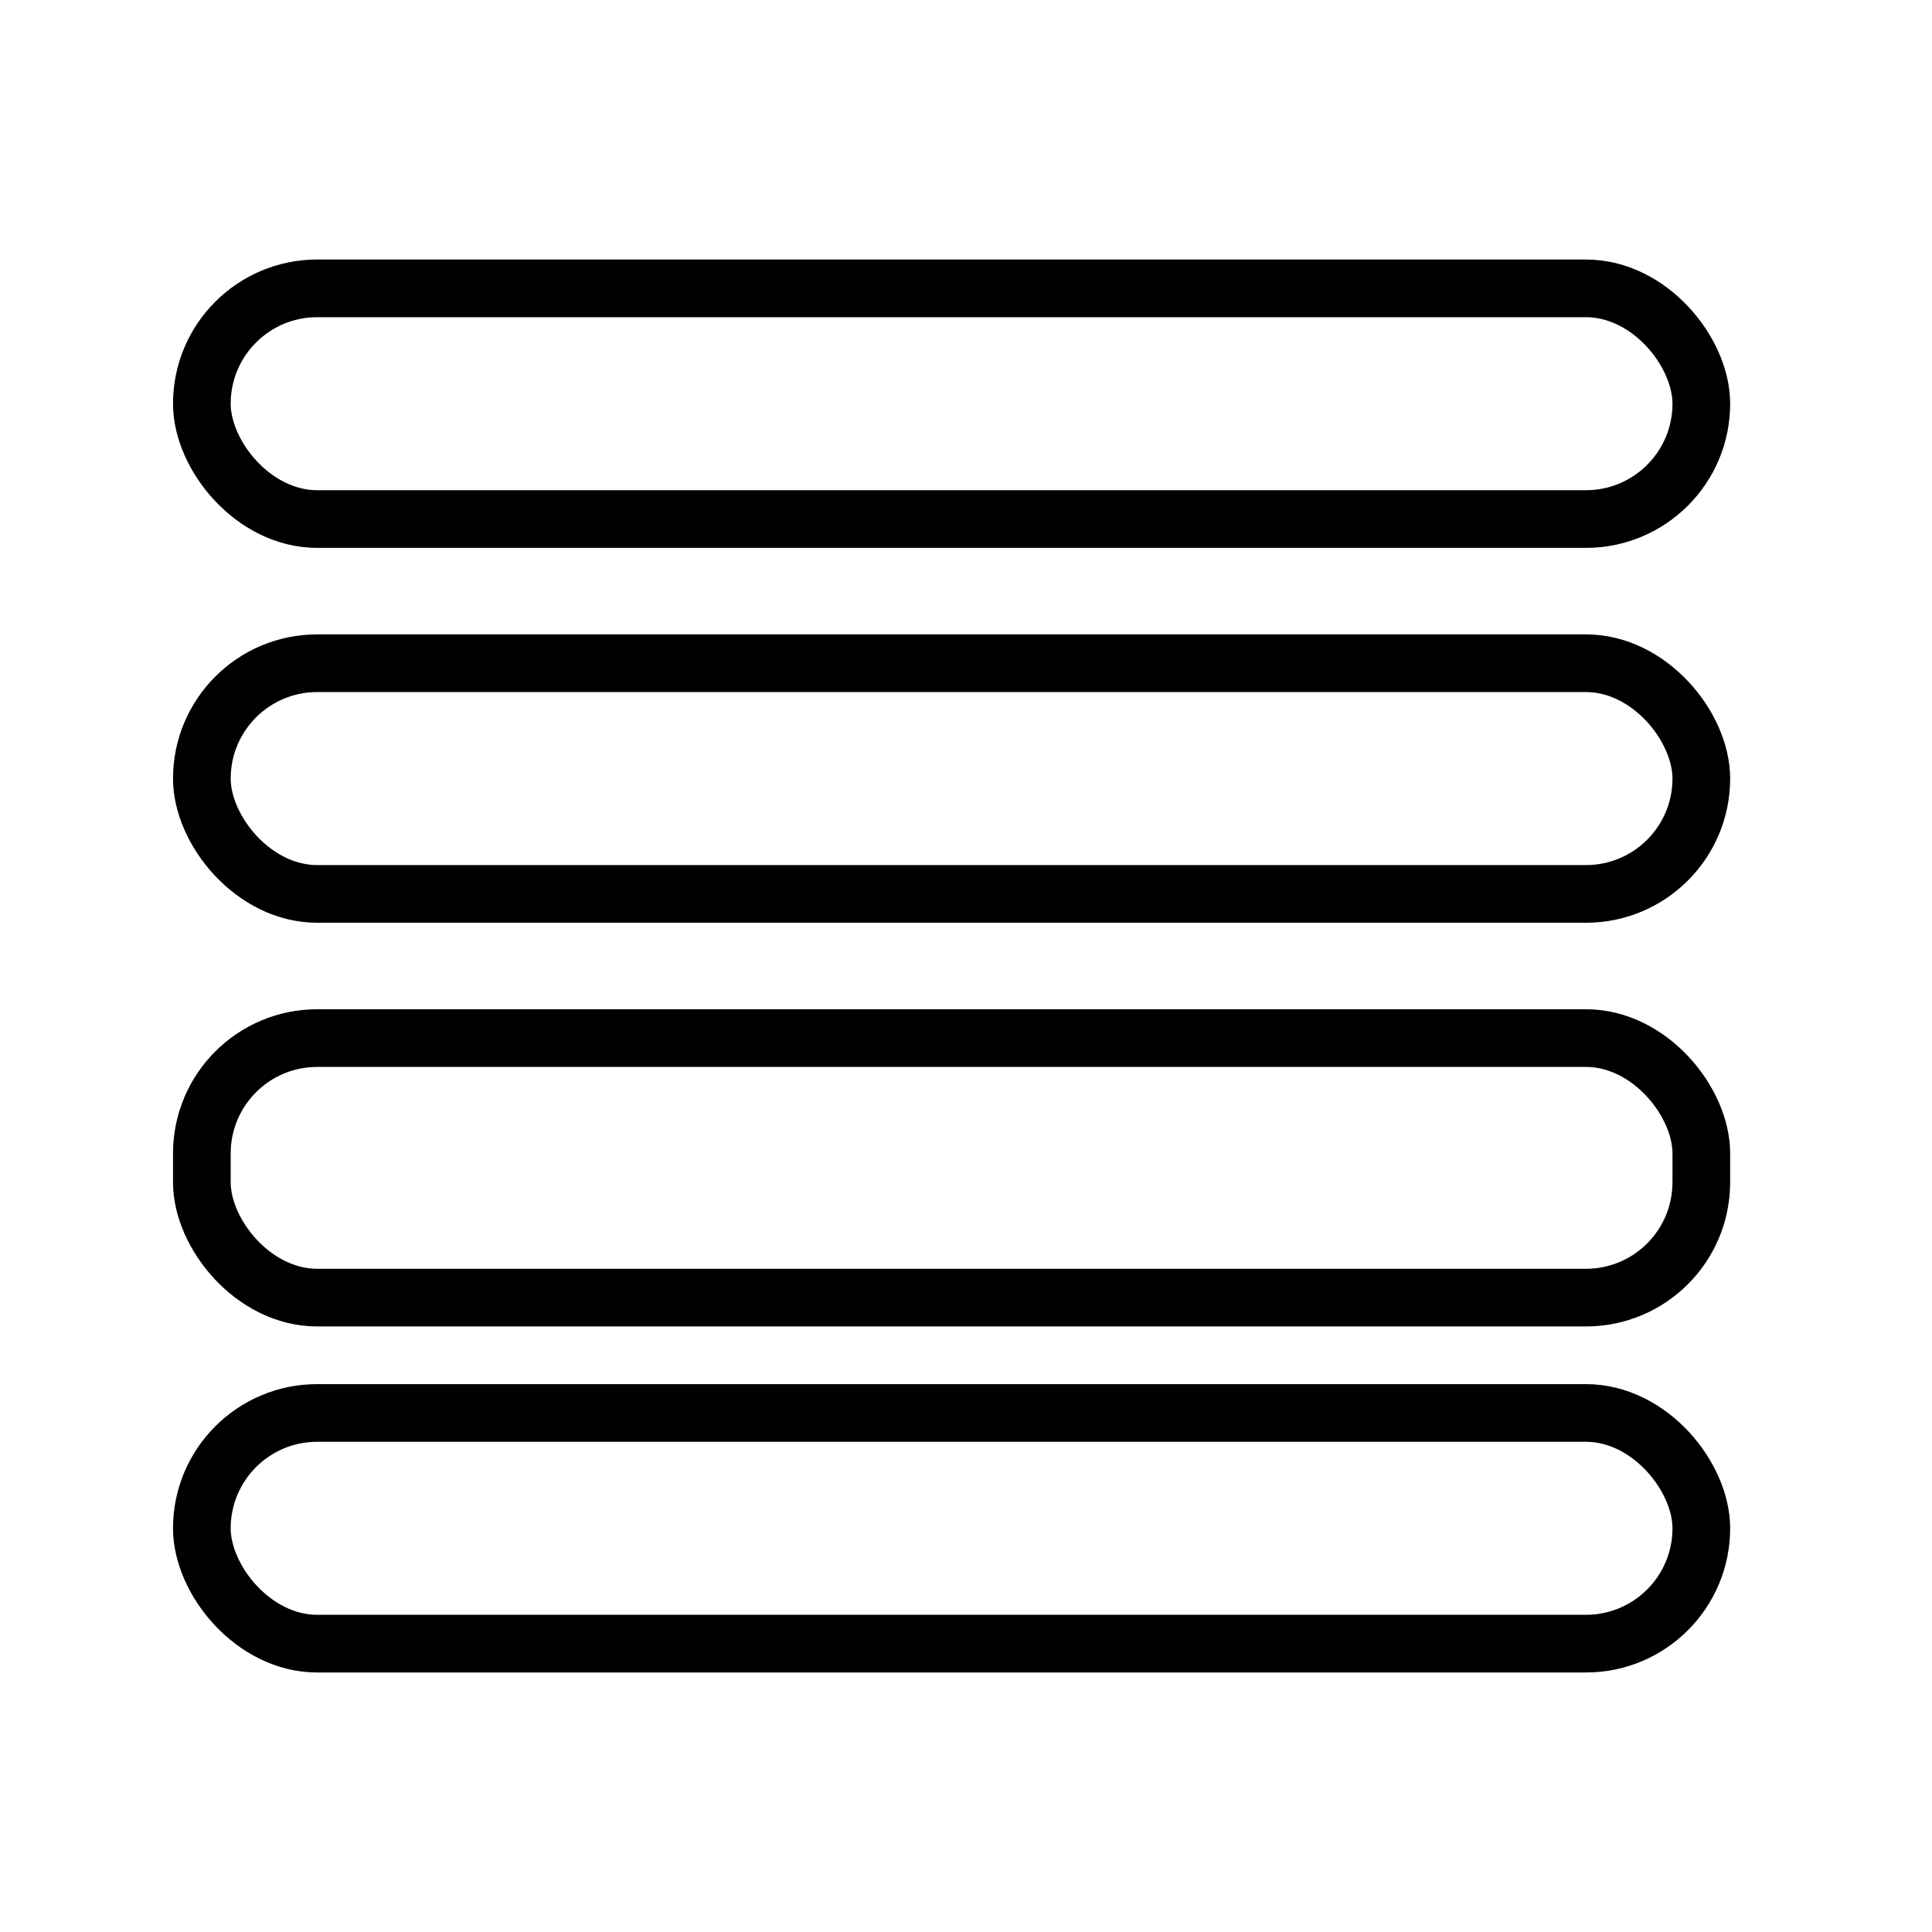
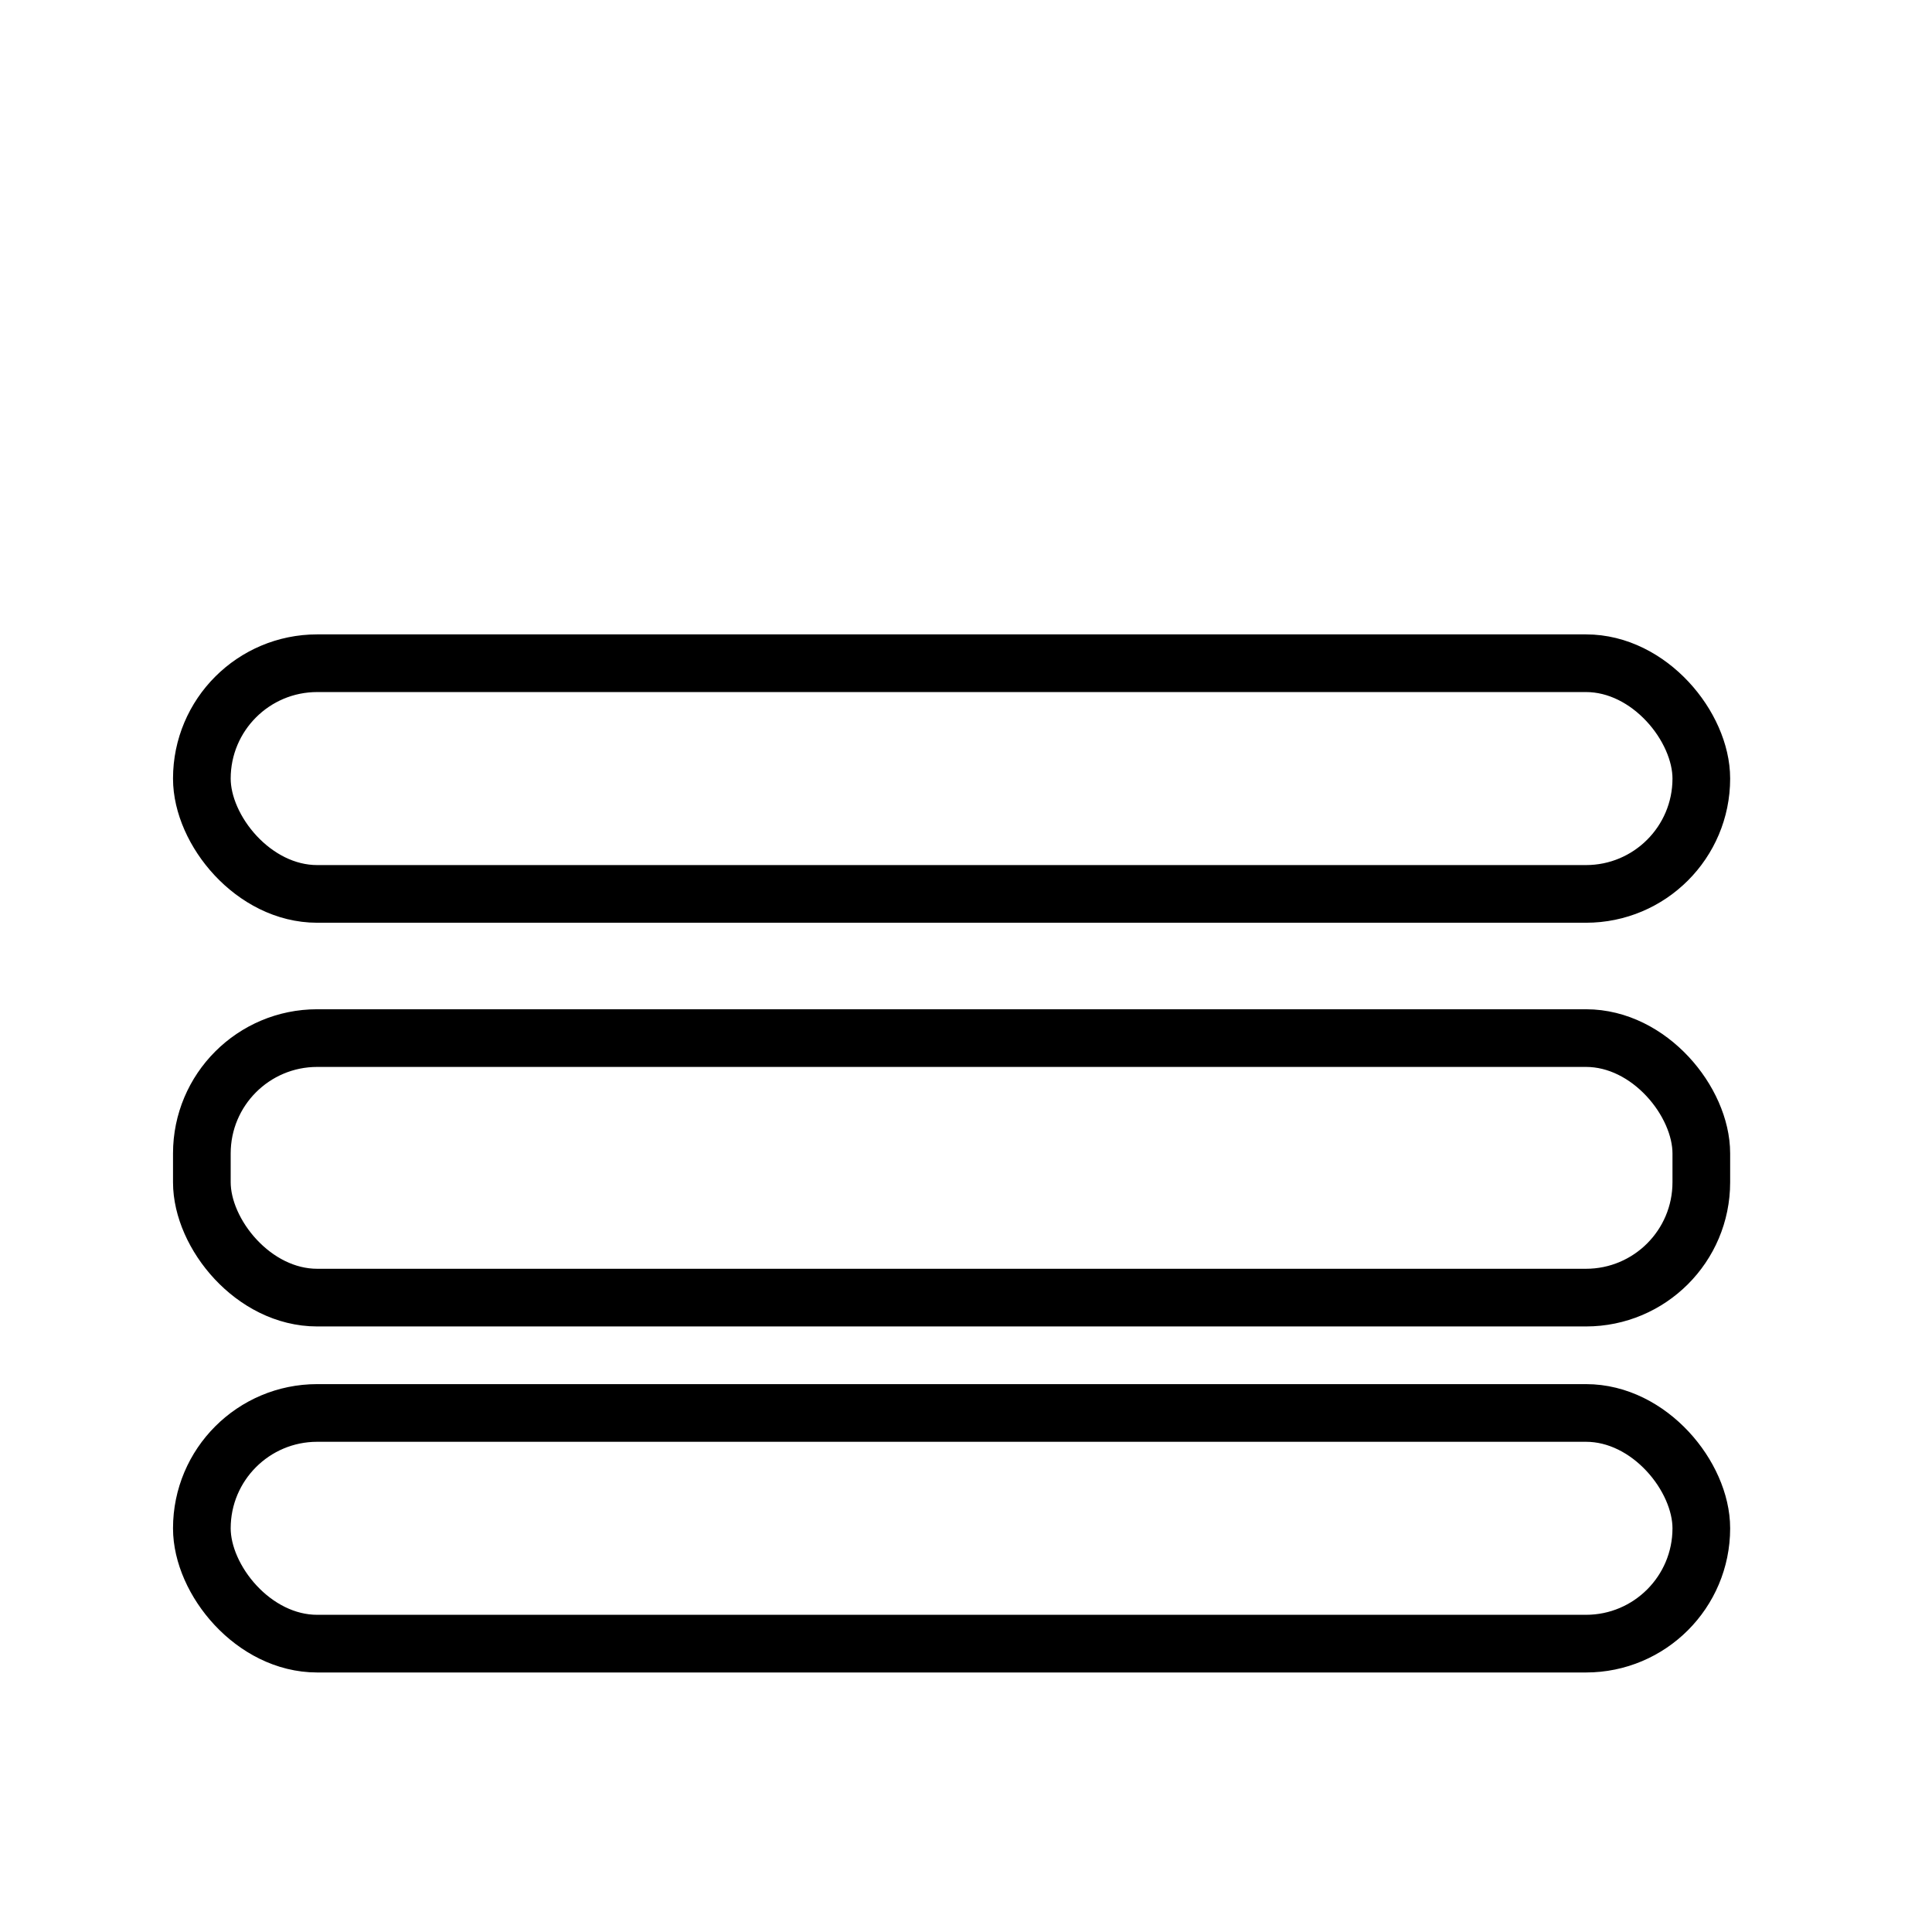
<svg xmlns="http://www.w3.org/2000/svg" width="67" height="67" viewBox="0 0 67 67" fill="none">
-   <rect x="7" y="10" width="52" height="8" rx="4" stroke="black" stroke-width="2" />
  <rect x="7" y="23" width="52" height="8" rx="4" stroke="black" stroke-width="2" />
  <rect x="7" y="36" width="52" height="9" rx="4" stroke="black" stroke-width="2" />
  <rect x="7" y="49" width="52" height="8" rx="4" stroke="black" stroke-width="2" />
</svg>